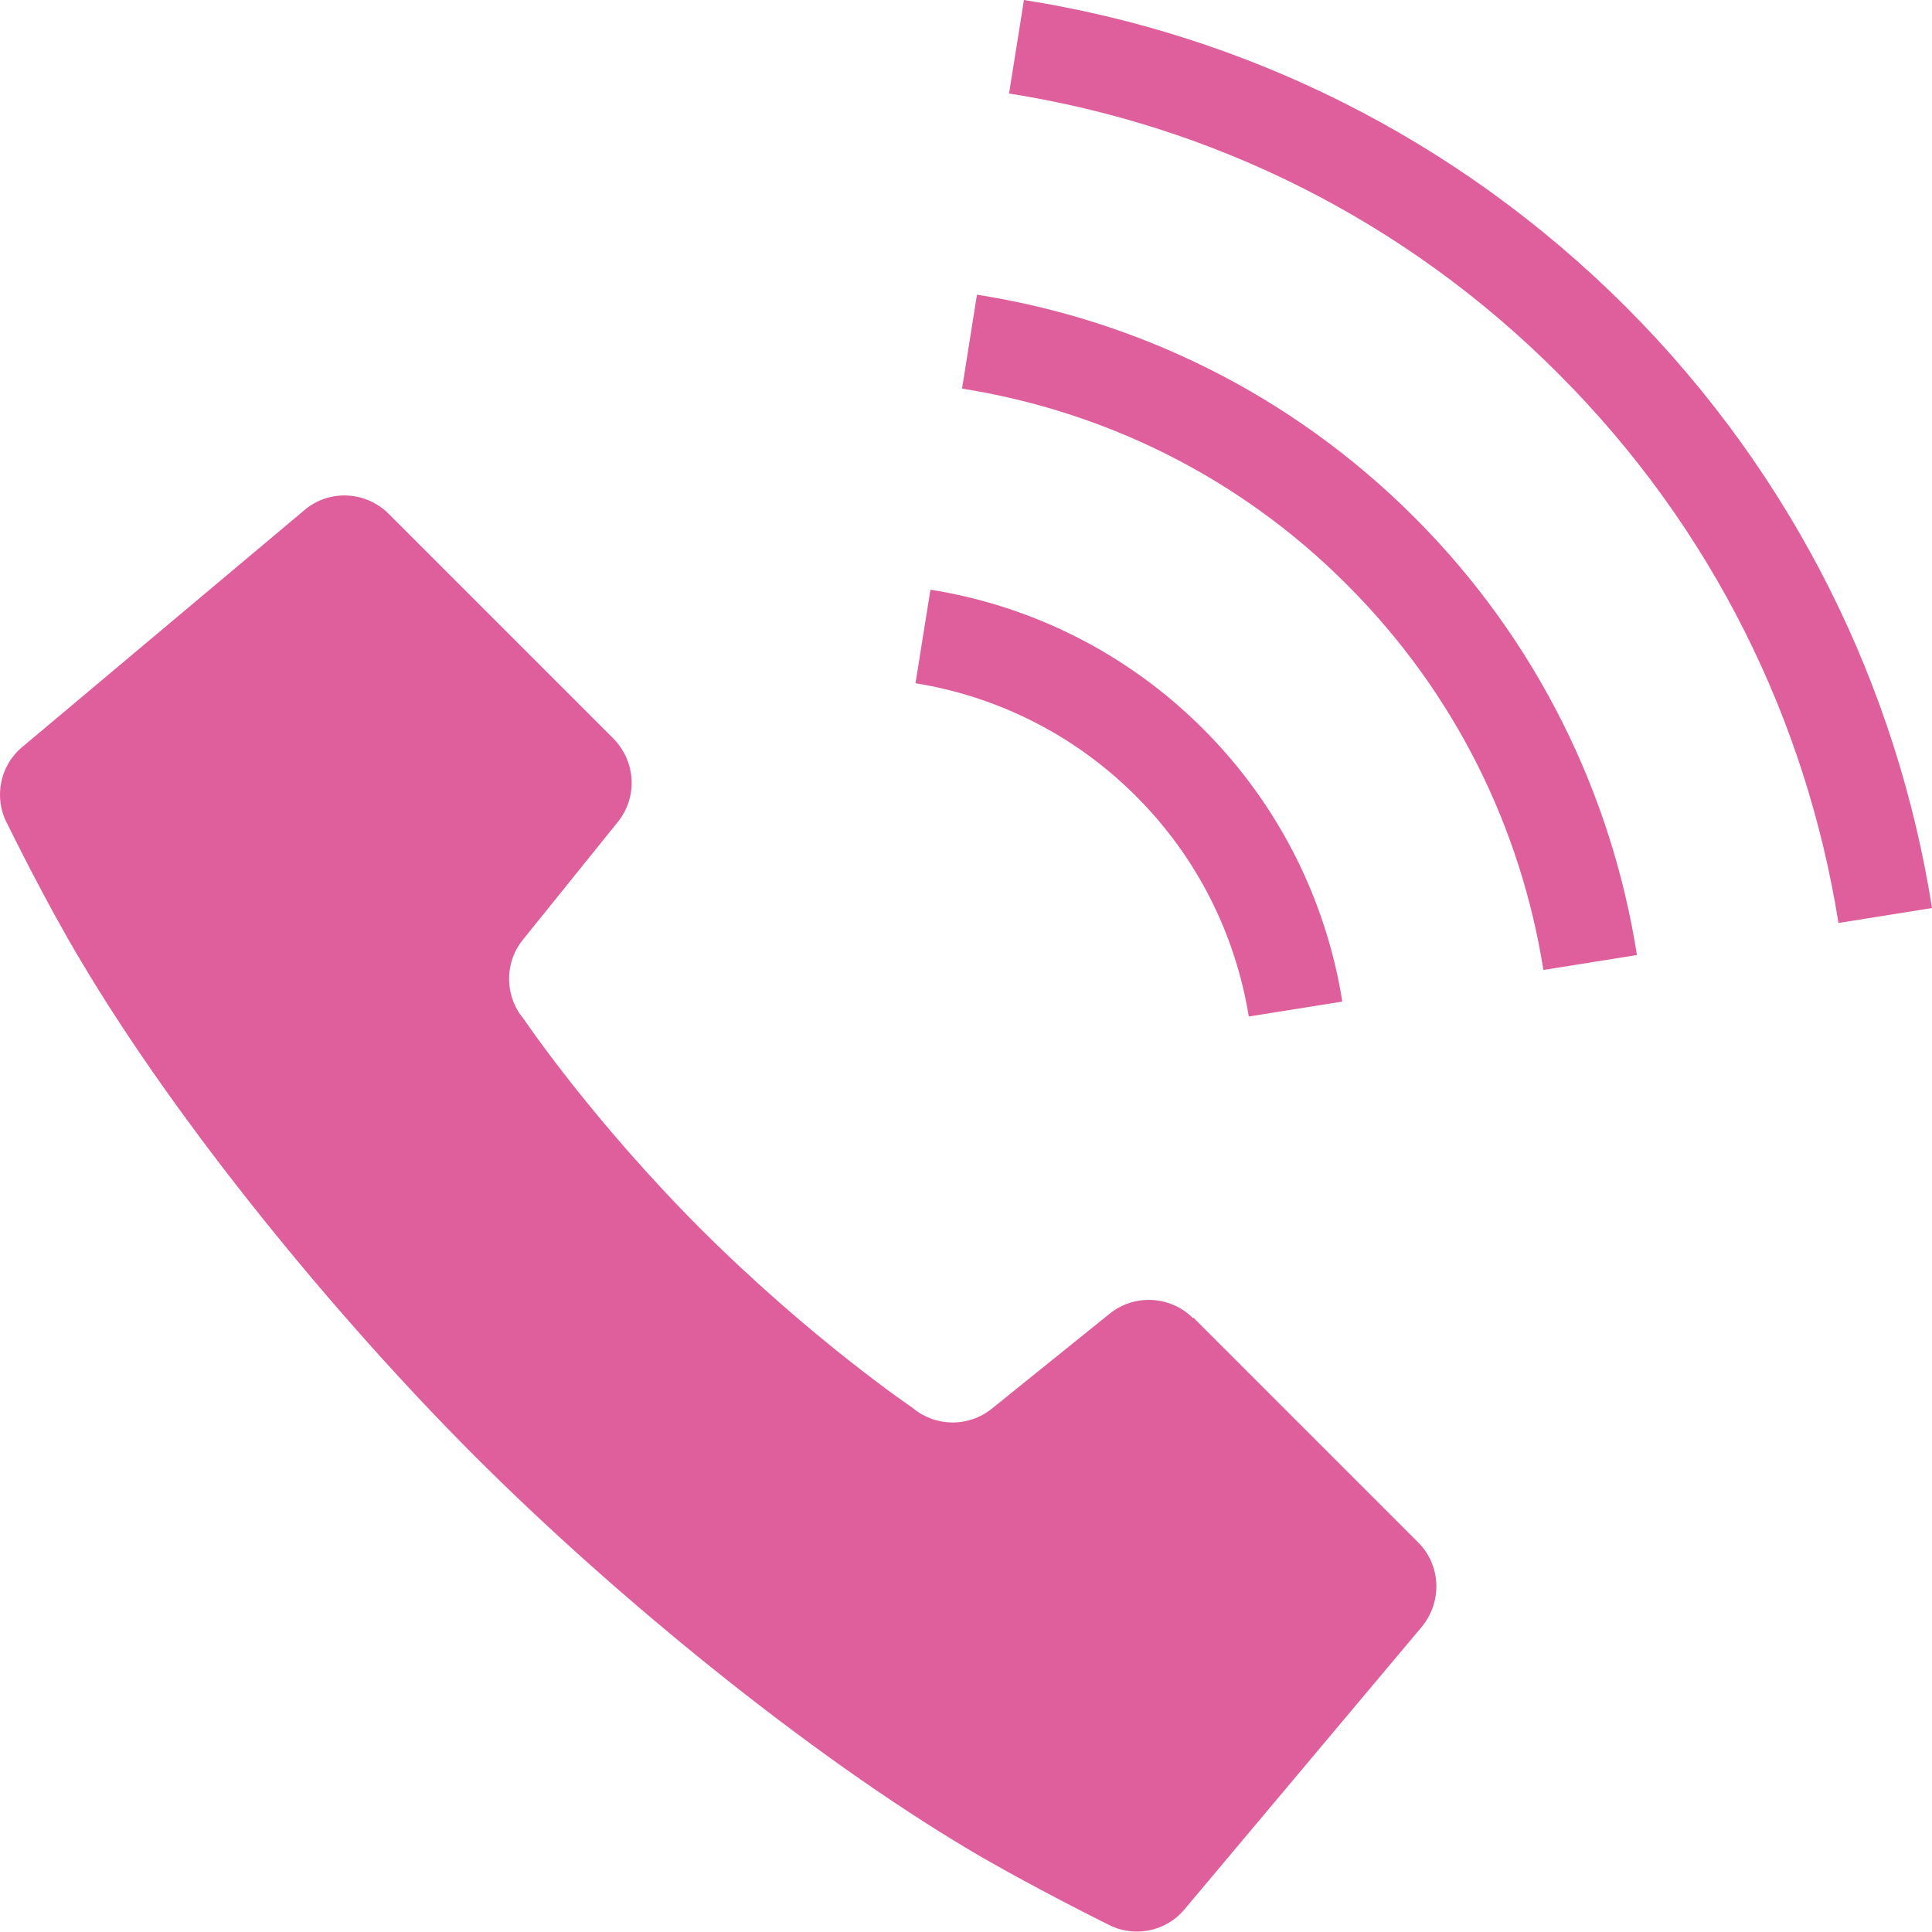
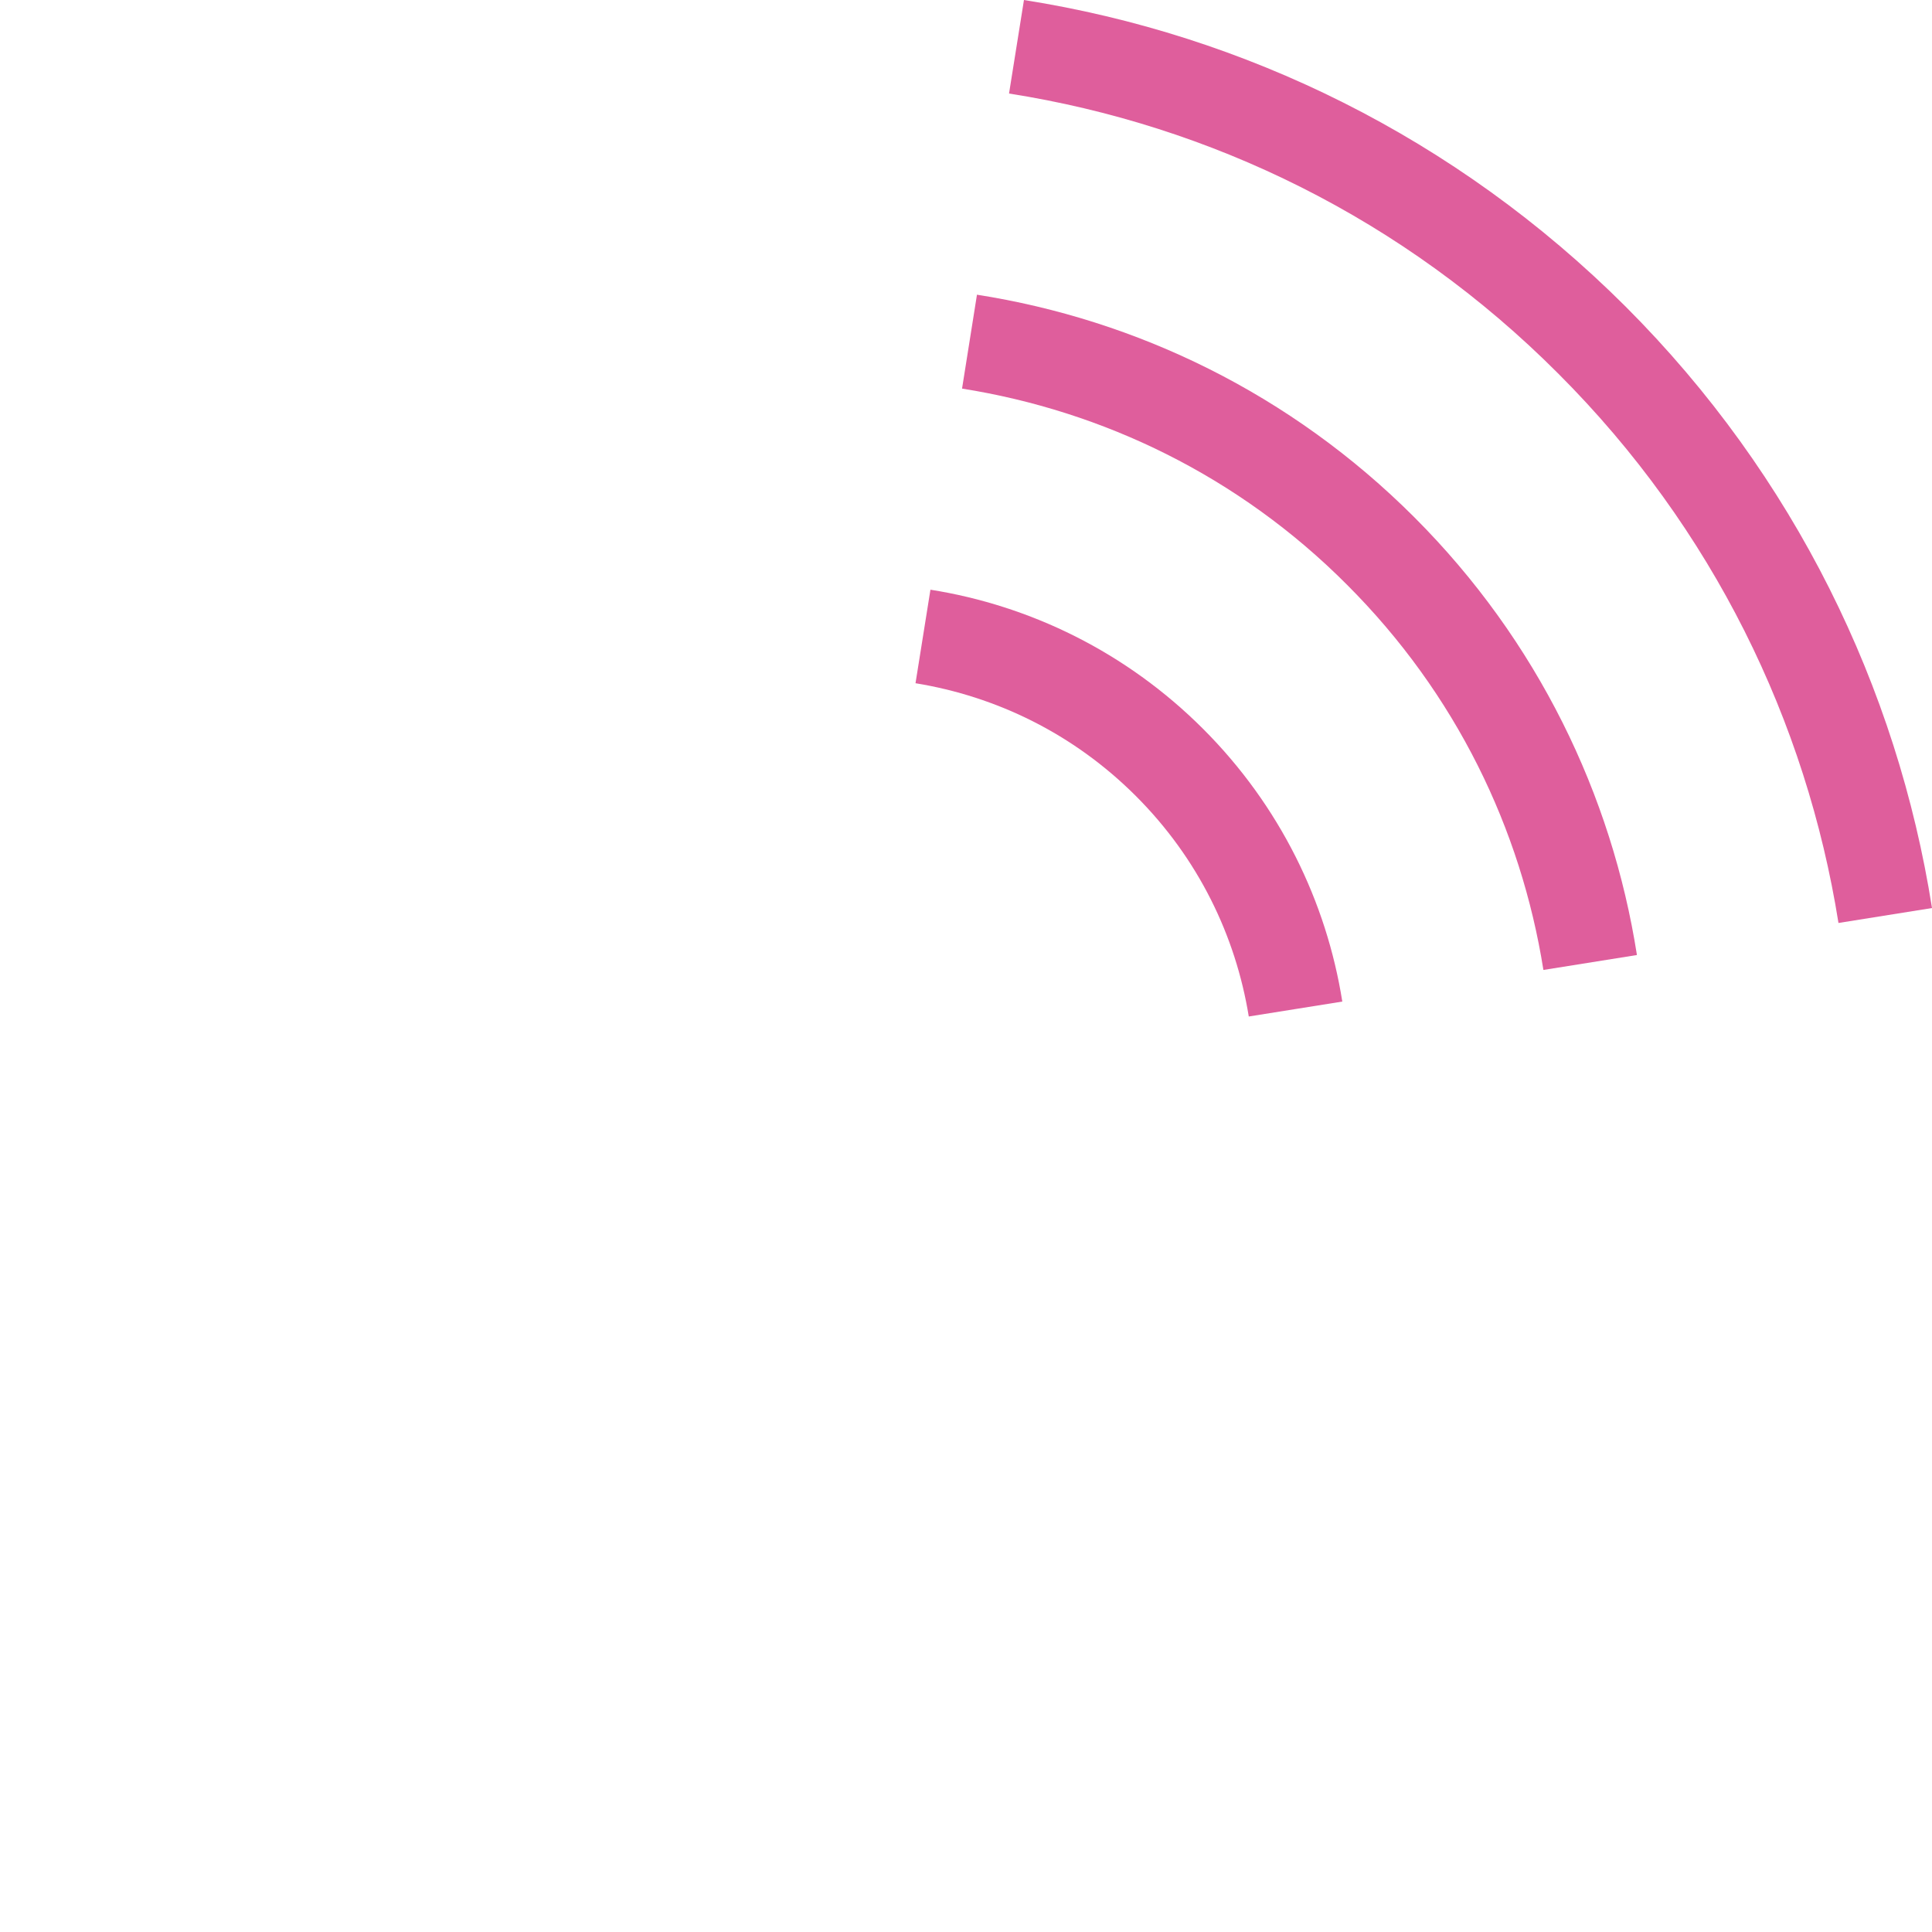
<svg xmlns="http://www.w3.org/2000/svg" id="_レイヤー_2" data-name="レイヤー 2" viewBox="0 0 44 44">
  <defs>
    <style>
      .cls-1 {
        fill: #DF5E9C;
      }
    </style>
  </defs>
  <g id="_レイヤー_1-2" data-name="レイヤー 1">
    <g>
-       <path class="cls-1" d="M27.17,30.02c-.51-.51-1.33-.56-1.9-.1l-2.68,2.16c-.53.43-1.29.42-1.81-.02,0,0-2.28-1.54-4.8-4.05-2.51-2.51-4.05-4.8-4.05-4.8-.44-.52-.45-1.28-.02-1.81l2.16-2.68c.46-.57.41-1.38-.1-1.9l-5.12-5.12c-.52-.52-1.36-.56-1.92-.08L.51,17.01c-.52.43-.66,1.17-.34,1.76,0,0,.86,1.76,1.67,3.11,2.2,3.71,5.79,8.1,8.98,11.29,3.19,3.19,7.58,6.78,11.29,8.98,1.35.8,3.11,1.67,3.11,1.67.59.32,1.33.18,1.76-.34l5.4-6.43c.47-.57.44-1.4-.08-1.92l-5.12-5.12Z" />
      <path class="cls-1" d="M28.44,23.15l2.13-.34c-.36-2.27-1.42-4.46-3.17-6.21-1.75-1.75-3.94-2.81-6.21-3.17l-.34,2.13c1.84.3,3.6,1.15,5.02,2.57,1.42,1.42,2.27,3.18,2.57,5.02Z" />
      <path class="cls-1" d="M37.02,6.98c-3.87-3.86-8.69-6.19-13.7-6.98l-.34,2.13c4.58.72,8.98,2.84,12.51,6.38,3.53,3.53,5.65,7.93,6.38,12.51l2.13-.34c-.79-5.01-3.12-9.84-6.98-13.7Z" />
      <path class="cls-1" d="M22.25,6.71l-.34,2.14c3.21.51,6.3,1.99,8.77,4.47,2.48,2.48,3.96,5.56,4.47,8.77l2.13-.34c-.57-3.64-2.26-7.16-5.07-9.97-2.81-2.81-6.32-4.5-9.97-5.07Z" />
    </g>
  </g>
</svg>